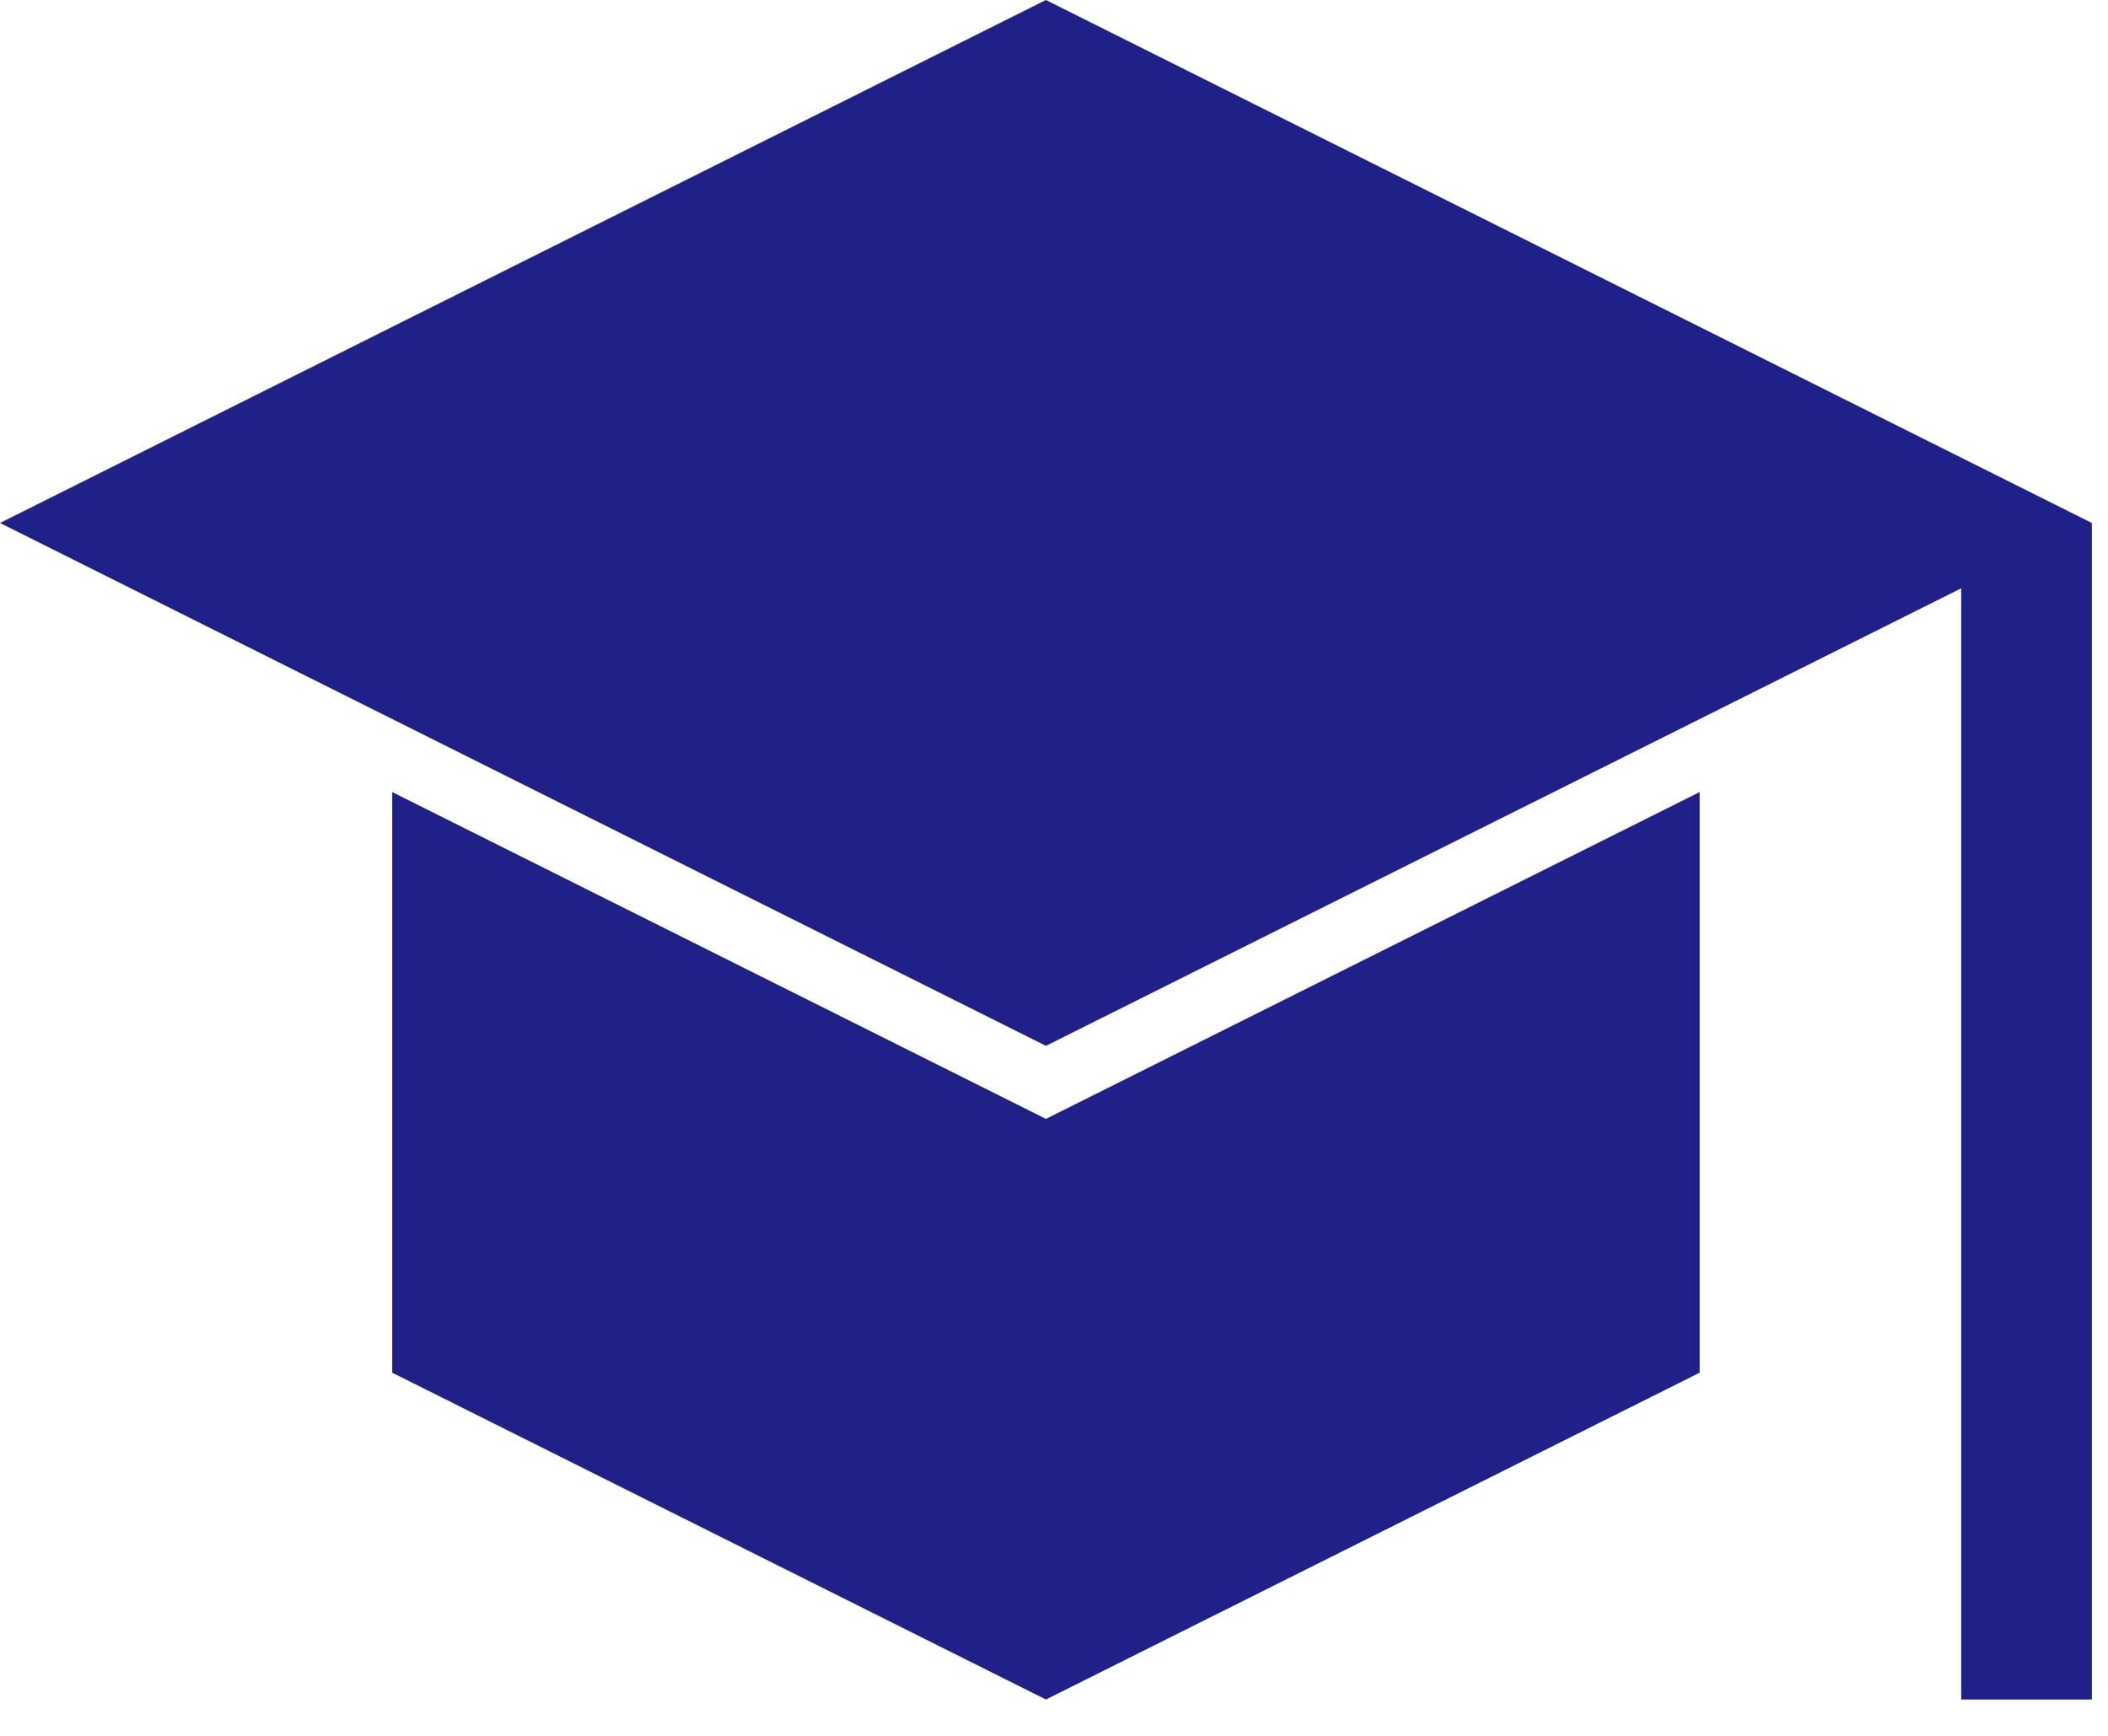
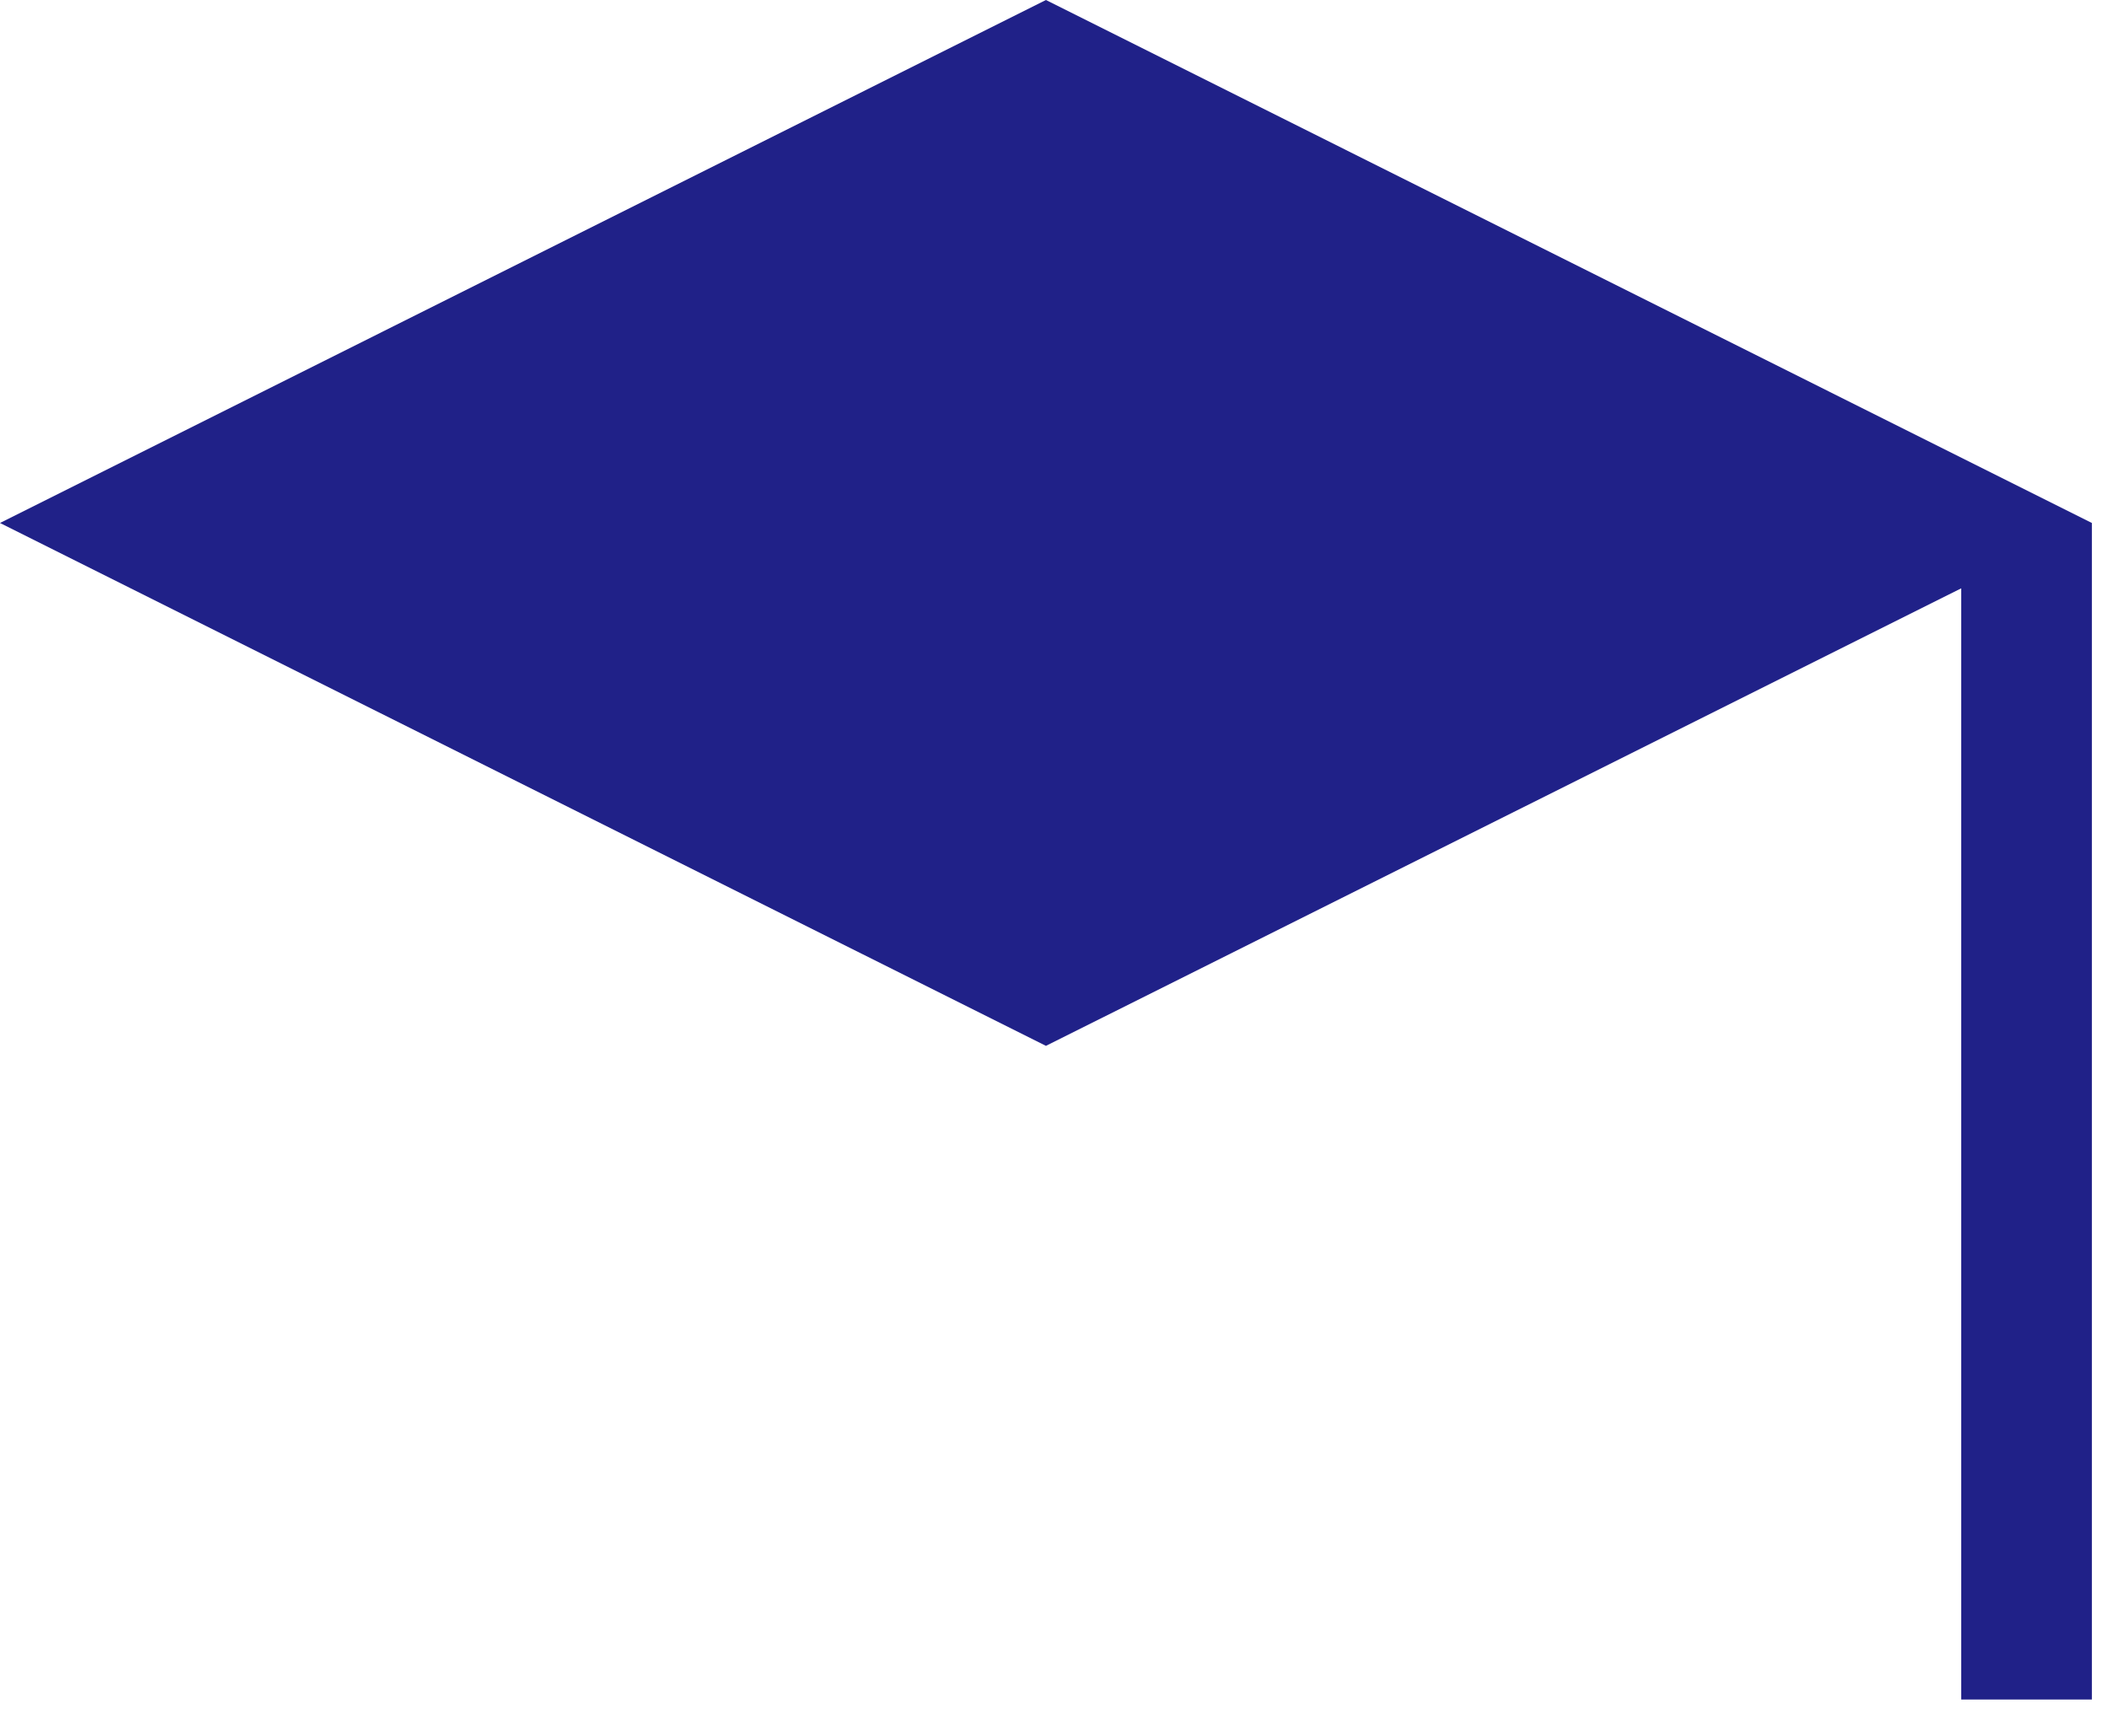
<svg xmlns="http://www.w3.org/2000/svg" width="17" height="14" viewBox="0 0 17 14" fill="none">
  <path d="M0 4.218L8.435 8.435L15.816 4.745V13.707H16.87V4.218L8.435 0L0 4.218Z" fill="#202188" />
-   <path d="M3.163 6.388V11.071L8.435 13.707L13.707 11.071V6.388L8.435 9.024L3.163 6.388Z" fill="#202188" />
</svg>